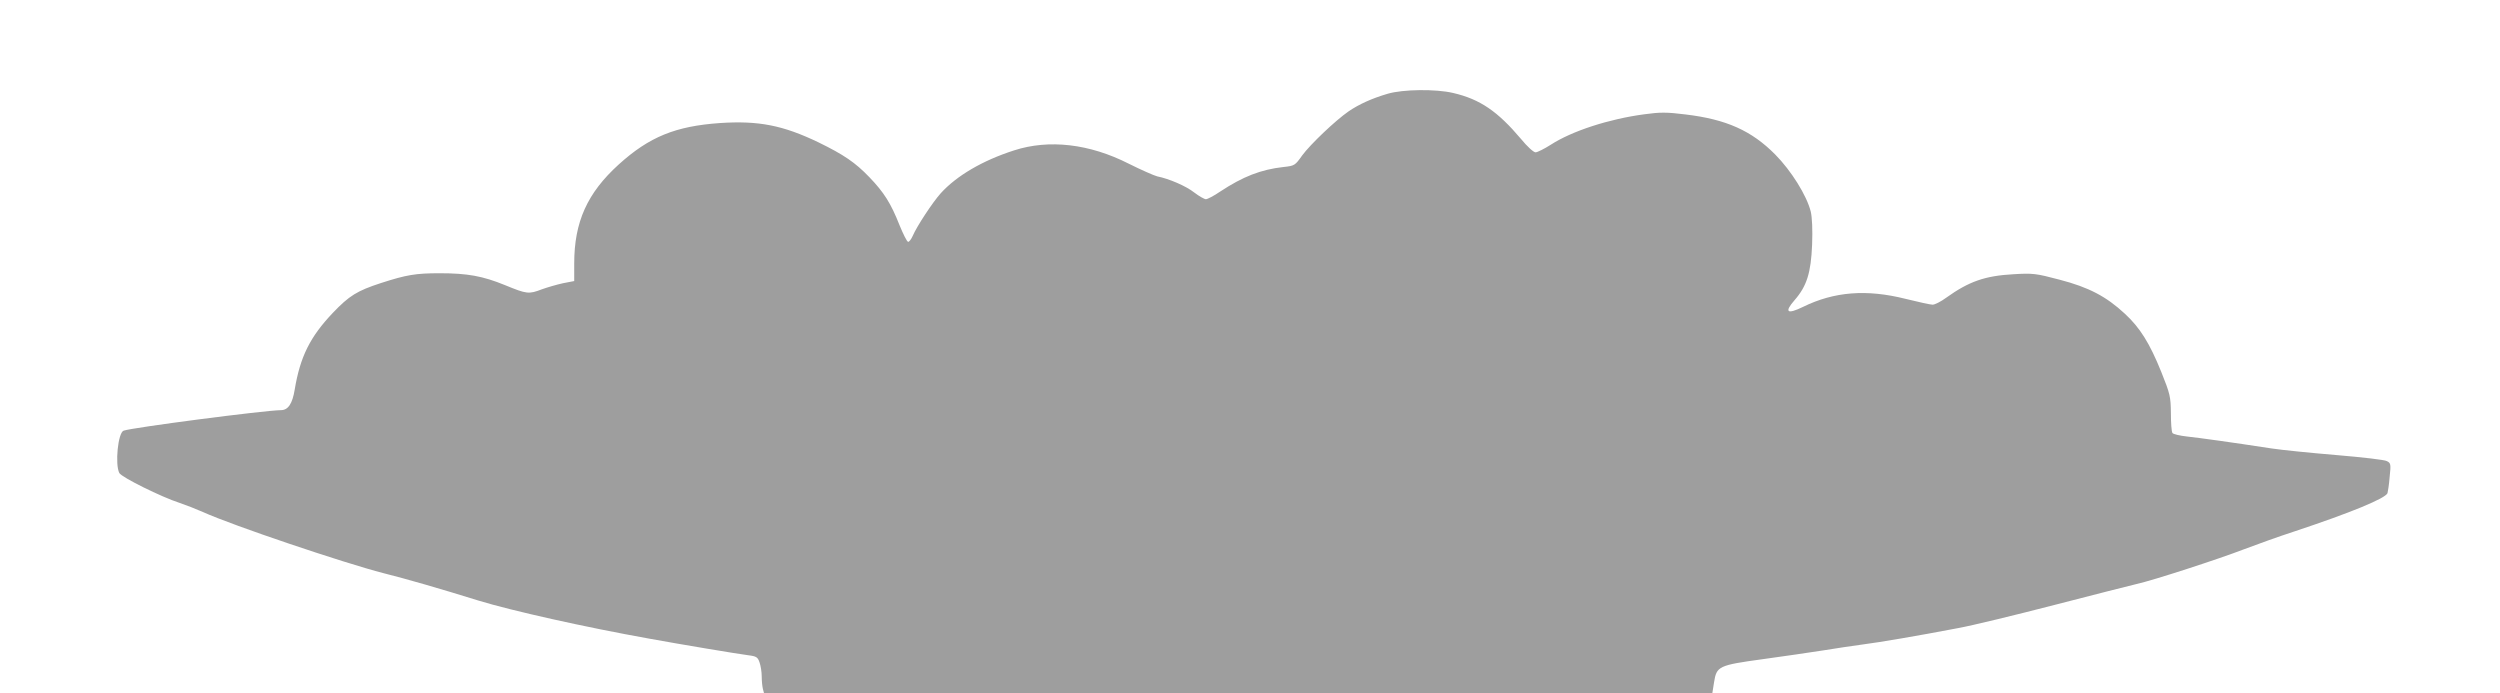
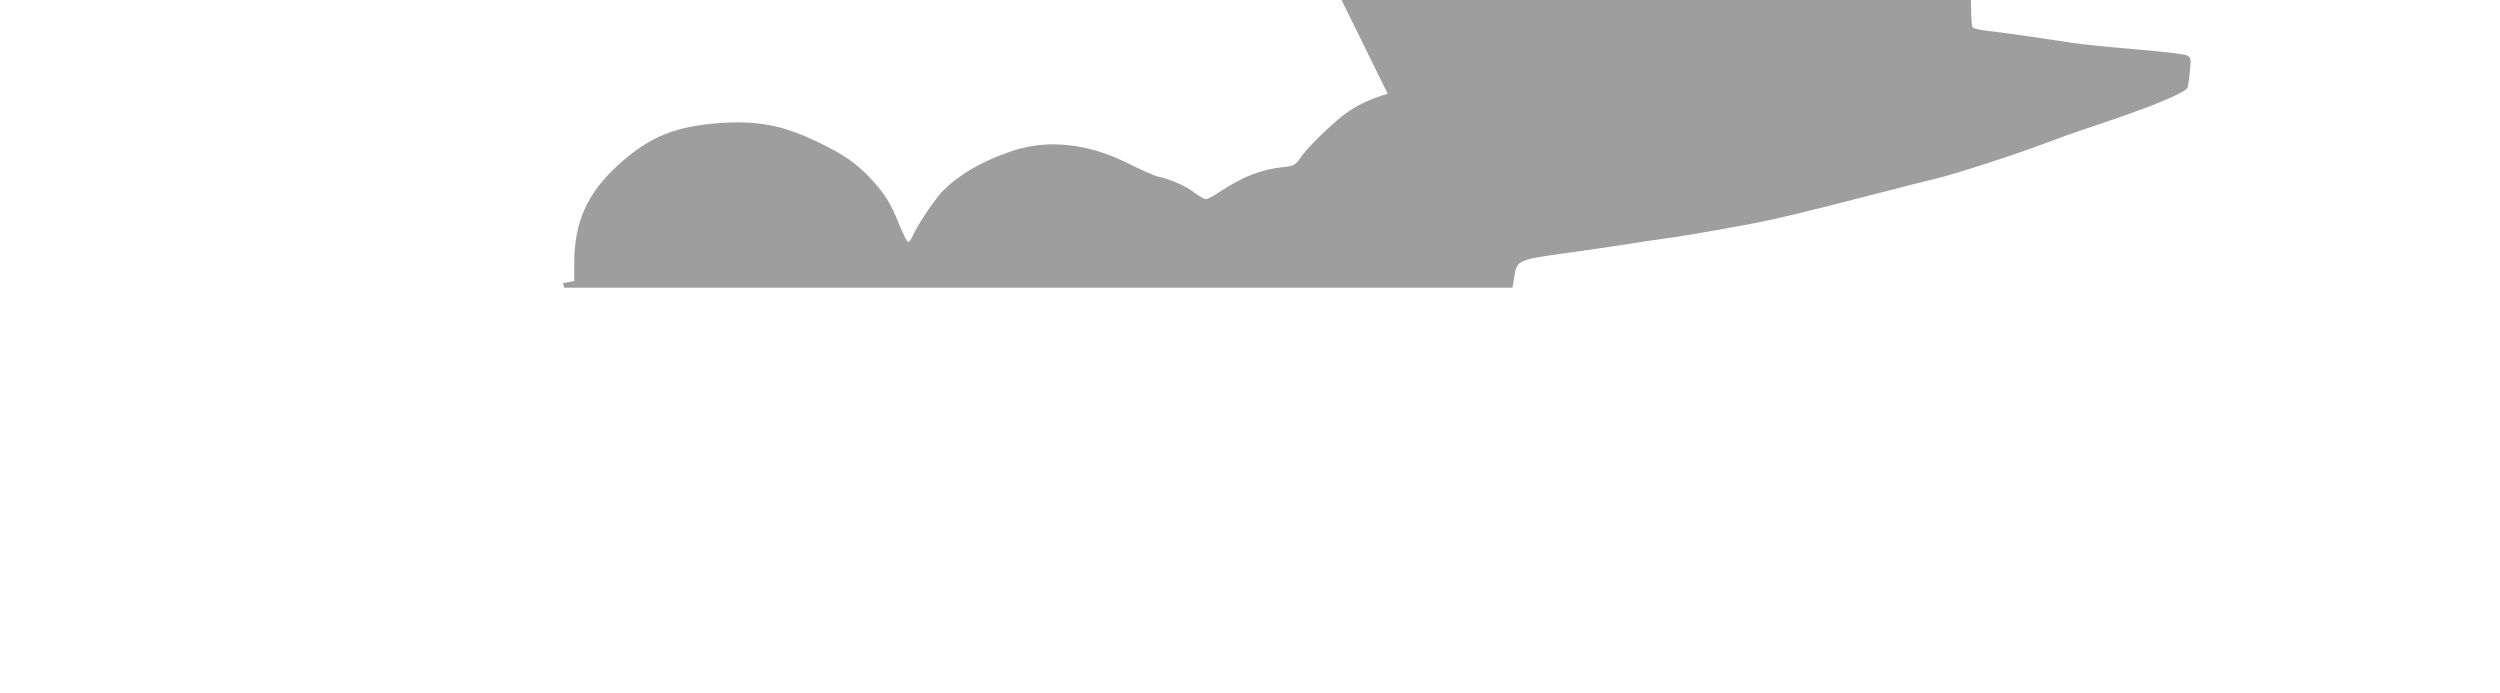
<svg xmlns="http://www.w3.org/2000/svg" version="1.0" width="1280pt" height="355pt" viewBox="0 0 1280 355" preserveAspectRatio="xMidYMid meet">
  <g transform="translate(0,355) scale(0.1,-0.1)" fill="#9e9e9e" stroke="none">
-     <path d="M7105 3070 c-82 -24 -147 -54 -200 -90 -68 -47 -196 -169 -238 -226 -36 -51 -39 -53 -95 -59 -117 -13 -208 -49 -325 -126 -32 -22 -65 -39 -73 -39 -7 0 -34 15 -59 34 -43 34 -130 71 -190 83 -16 4 -82 33 -146 65 -201 102 -408 126 -587 68 -162 -52 -294 -130 -375 -219 -43 -48 -123 -170 -144 -219 -8 -18 -19 -32 -24 -30 -6 2 -25 40 -43 84 -45 114 -80 169 -155 247 -72 75 -131 115 -260 178 -183 88 -308 112 -505 99 -227 -16 -361 -70 -518 -212 -161 -146 -228 -294 -228 -507 l0 -90 -57 -11 c-32 -7 -80 -21 -108 -31 -68 -26 -77 -25 -189 21 -115 47 -193 61 -336 61 -121 0 -169 -8 -299 -50 -123 -40 -163 -65 -247 -153 -116 -122 -167 -224 -195 -392 -12 -74 -34 -106 -71 -106 -84 -1 -760 -89 -805 -105 -29 -10 -45 -173 -22 -217 12 -22 216 -123 309 -153 30 -10 84 -31 120 -47 150 -68 722 -261 925 -313 116 -29 292 -80 485 -140 170 -52 545 -136 875 -195 159 -29 452 -78 507 -85 41 -5 48 -10 57 -37 6 -17 11 -49 11 -72 0 -23 3 -51 6 -63 l6 -23 2428 0 2427 0 9 57 c13 82 23 87 249 118 105 14 244 35 310 45 66 11 156 24 200 30 87 11 286 45 490 84 72 13 294 67 495 119 201 52 390 100 420 107 82 18 418 127 550 178 63 24 180 66 260 92 286 95 463 168 474 195 2 7 8 44 11 83 7 65 6 71 -14 81 -11 7 -128 20 -258 31 -131 11 -281 26 -333 34 -208 32 -368 54 -432 61 -37 4 -71 12 -75 18 -5 7 -8 53 -8 102 -1 84 -4 98 -49 210 -60 149 -110 228 -187 299 -95 88 -184 135 -334 174 -121 32 -137 34 -235 28 -147 -8 -229 -37 -345 -120 -27 -20 -59 -36 -70 -36 -11 0 -74 14 -139 30 -199 50 -365 37 -524 -41 -82 -40 -98 -28 -44 34 63 72 84 140 90 284 3 77 0 140 -7 170 -21 83 -100 209 -182 292 -121 122 -250 180 -459 205 -95 12 -131 12 -210 1 -182 -24 -372 -86 -480 -156 -33 -21 -69 -39 -78 -39 -10 0 -43 30 -74 68 -120 142 -210 204 -348 236 -89 21 -257 19 -335 -4z" />
+     <path d="M7105 3070 c-82 -24 -147 -54 -200 -90 -68 -47 -196 -169 -238 -226 -36 -51 -39 -53 -95 -59 -117 -13 -208 -49 -325 -126 -32 -22 -65 -39 -73 -39 -7 0 -34 15 -59 34 -43 34 -130 71 -190 83 -16 4 -82 33 -146 65 -201 102 -408 126 -587 68 -162 -52 -294 -130 -375 -219 -43 -48 -123 -170 -144 -219 -8 -18 -19 -32 -24 -30 -6 2 -25 40 -43 84 -45 114 -80 169 -155 247 -72 75 -131 115 -260 178 -183 88 -308 112 -505 99 -227 -16 -361 -70 -518 -212 -161 -146 -228 -294 -228 -507 l0 -90 -57 -11 l6 -23 2428 0 2427 0 9 57 c13 82 23 87 249 118 105 14 244 35 310 45 66 11 156 24 200 30 87 11 286 45 490 84 72 13 294 67 495 119 201 52 390 100 420 107 82 18 418 127 550 178 63 24 180 66 260 92 286 95 463 168 474 195 2 7 8 44 11 83 7 65 6 71 -14 81 -11 7 -128 20 -258 31 -131 11 -281 26 -333 34 -208 32 -368 54 -432 61 -37 4 -71 12 -75 18 -5 7 -8 53 -8 102 -1 84 -4 98 -49 210 -60 149 -110 228 -187 299 -95 88 -184 135 -334 174 -121 32 -137 34 -235 28 -147 -8 -229 -37 -345 -120 -27 -20 -59 -36 -70 -36 -11 0 -74 14 -139 30 -199 50 -365 37 -524 -41 -82 -40 -98 -28 -44 34 63 72 84 140 90 284 3 77 0 140 -7 170 -21 83 -100 209 -182 292 -121 122 -250 180 -459 205 -95 12 -131 12 -210 1 -182 -24 -372 -86 -480 -156 -33 -21 -69 -39 -78 -39 -10 0 -43 30 -74 68 -120 142 -210 204 -348 236 -89 21 -257 19 -335 -4z" />
  </g>
</svg>